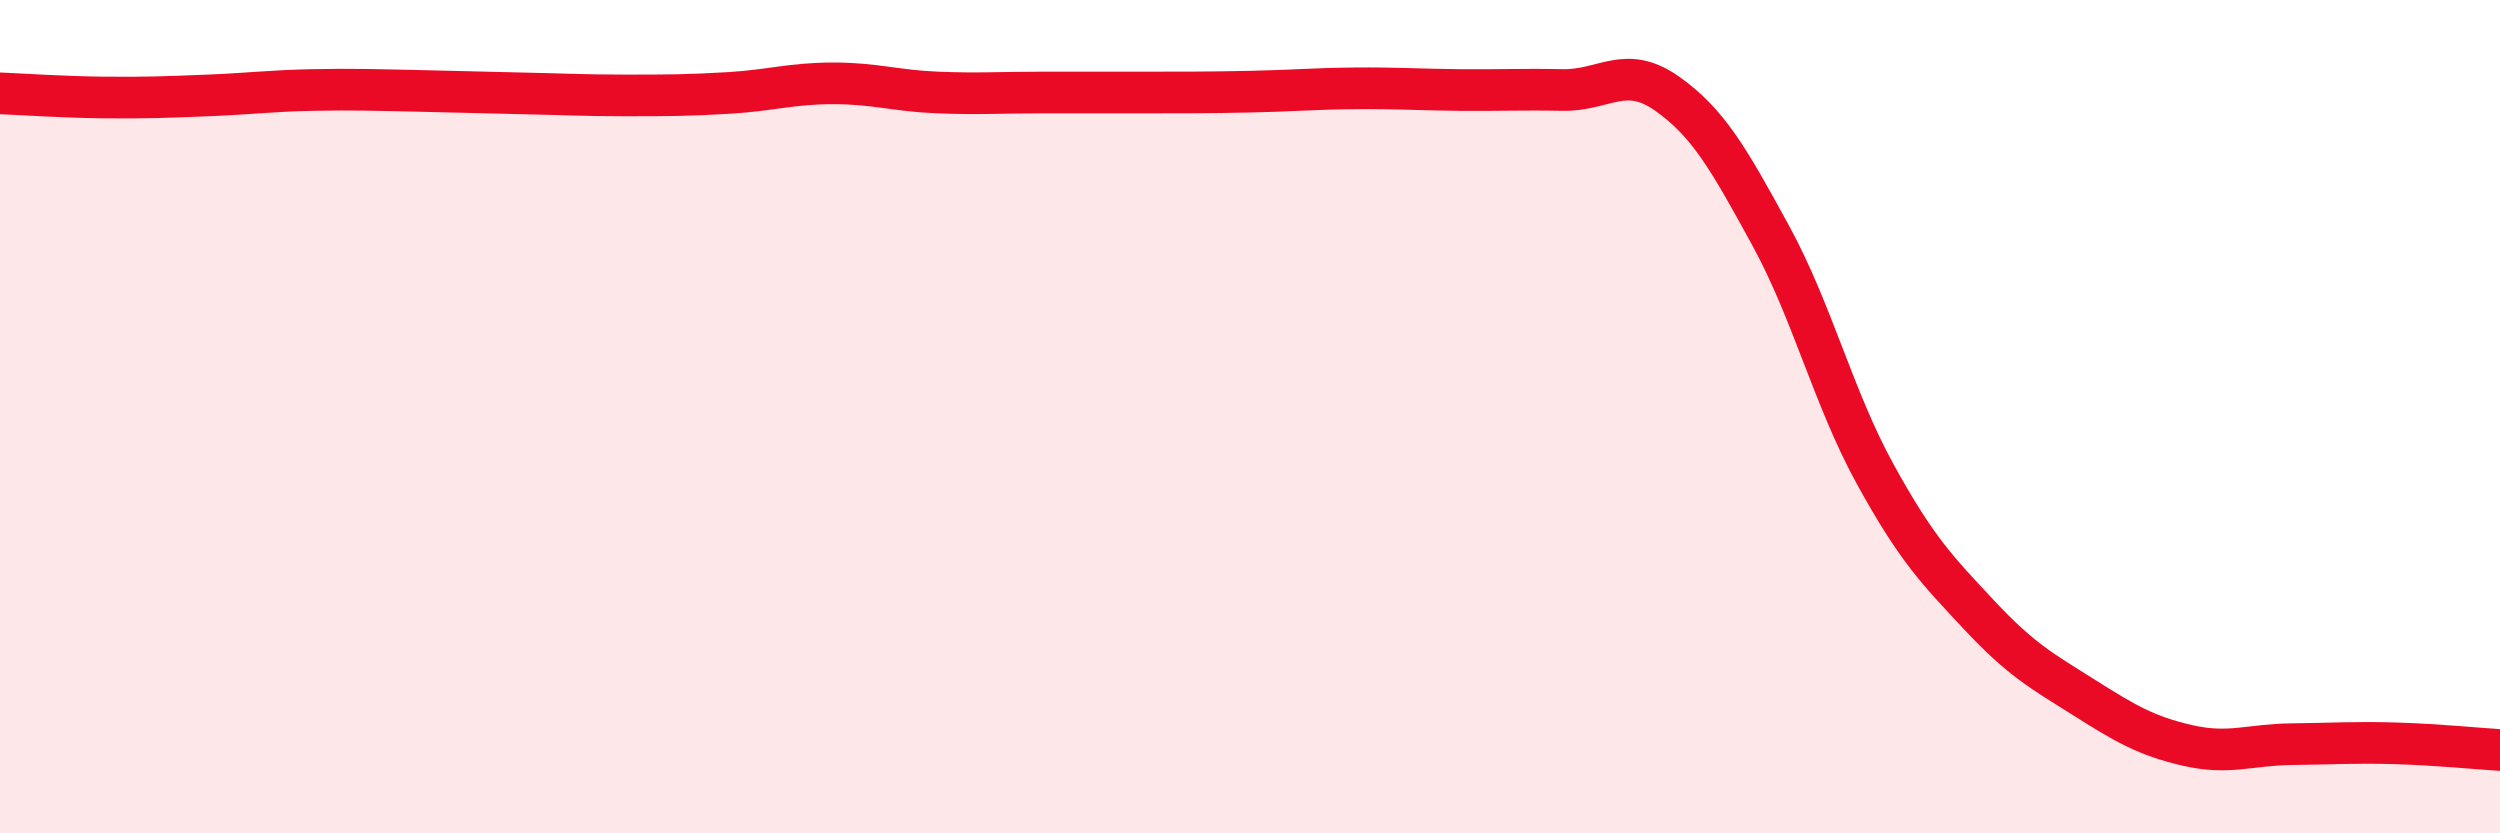
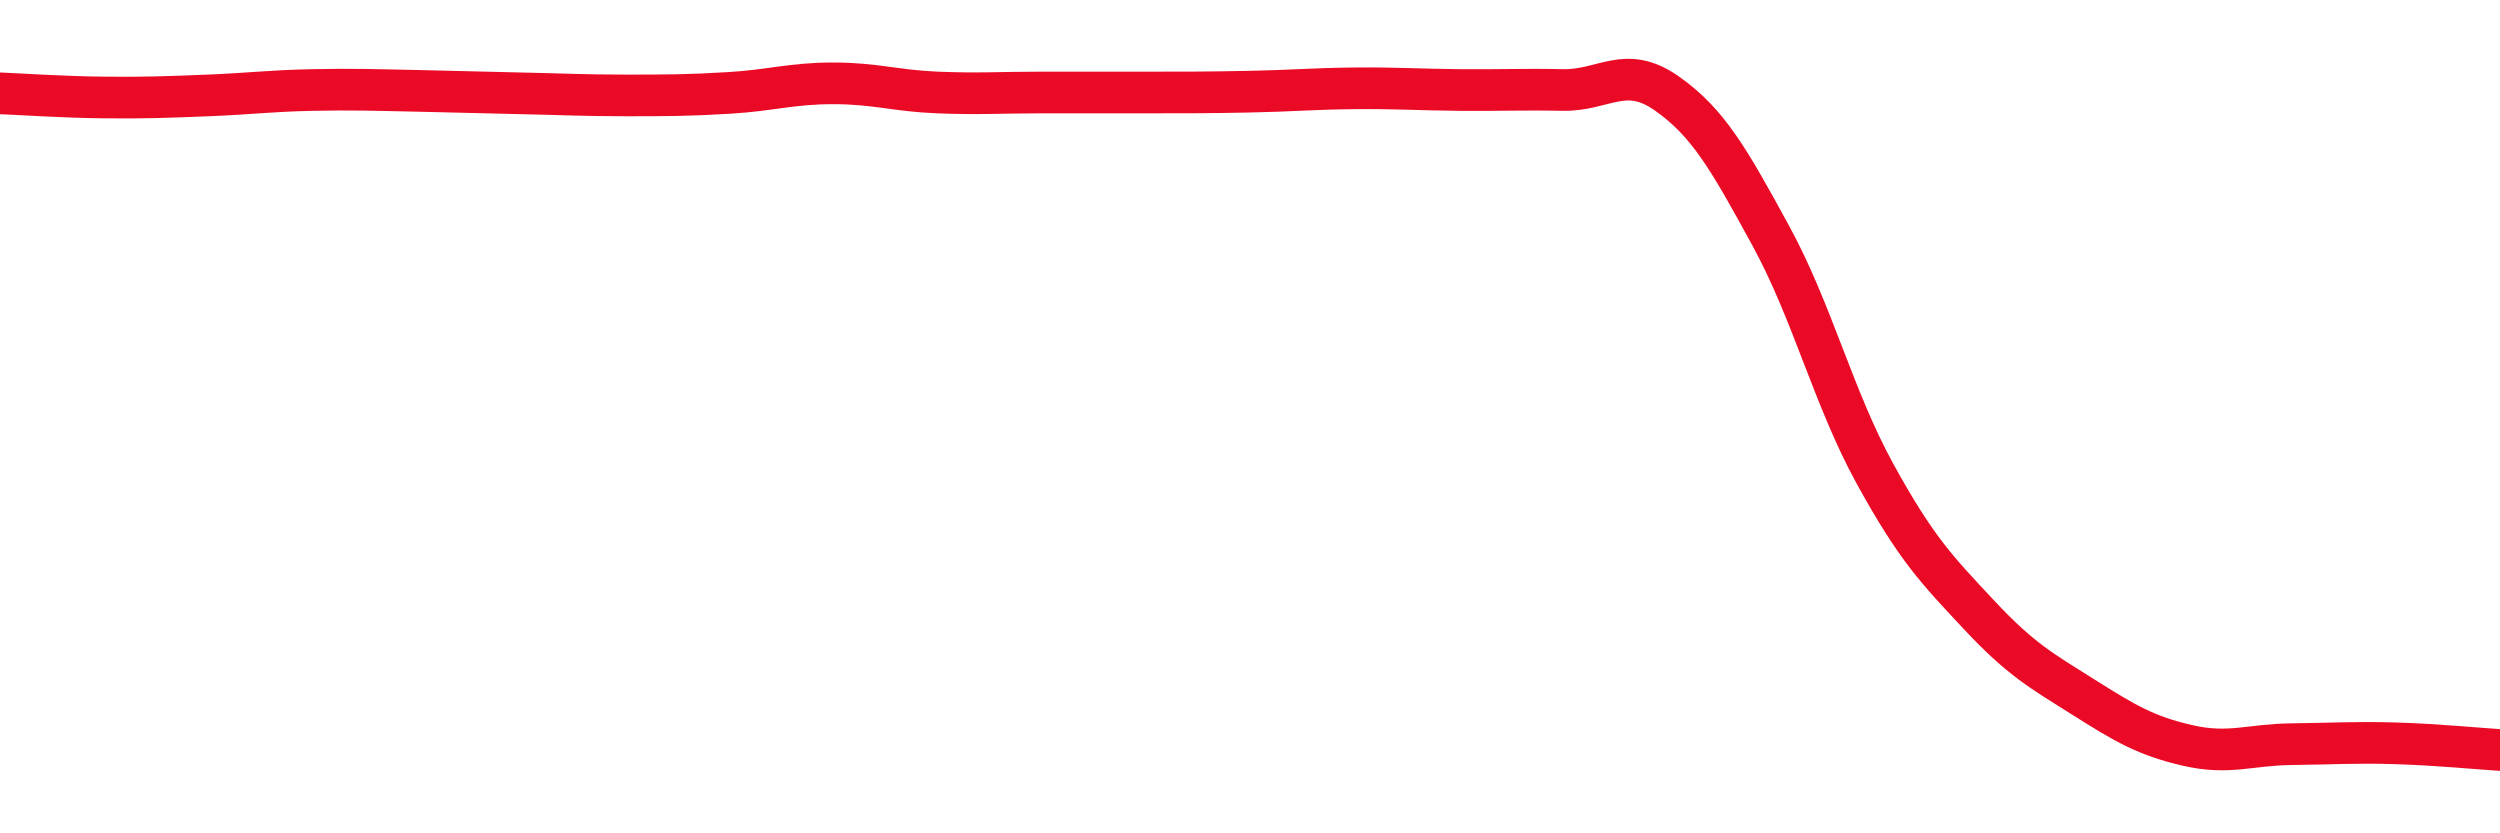
<svg xmlns="http://www.w3.org/2000/svg" width="60" height="20" viewBox="0 0 60 20">
-   <path d="M 0,2.24 C 0.5,2.26 1.5,2.33 2.5,2.34 C 3.5,2.35 4,2.33 5,2.29 C 6,2.25 6.5,2.18 7.5,2.16 C 8.5,2.14 9,2.16 10,2.18 C 11,2.2 11.5,2.22 12.5,2.24 C 13.5,2.26 14,2.29 15,2.29 C 16,2.29 16.5,2.29 17.5,2.23 C 18.5,2.17 19,2 20,2 C 21,2 21.5,2.18 22.5,2.22 C 23.5,2.26 24,2.22 25,2.22 C 26,2.22 26.5,2.22 27.5,2.22 C 28.5,2.22 29,2.22 30,2.2 C 31,2.18 31.5,2.13 32.5,2.12 C 33.5,2.11 34,2.15 35,2.16 C 36,2.17 36.5,2.14 37.5,2.16 C 38.5,2.18 39,1.54 40,2.24 C 41,2.94 41.5,3.83 42.5,5.66 C 43.5,7.49 44,9.55 45,11.37 C 46,13.19 46.5,13.69 47.5,14.76 C 48.5,15.83 49,16.1 50,16.73 C 51,17.36 51.5,17.66 52.5,17.89 C 53.5,18.12 54,17.87 55,17.86 C 56,17.85 56.5,17.81 57.5,17.84 C 58.5,17.87 59.5,17.97 60,18L60 20L0 20Z" fill="#EB0A25" opacity="0.1" stroke-linecap="round" stroke-linejoin="round" />
  <path d="M 0,2.24 C 0.5,2.26 1.5,2.33 2.5,2.34 C 3.5,2.35 4,2.33 5,2.29 C 6,2.25 6.5,2.18 7.5,2.16 C 8.5,2.14 9,2.16 10,2.18 C 11,2.2 11.5,2.22 12.5,2.24 C 13.5,2.26 14,2.29 15,2.29 C 16,2.29 16.5,2.29 17.5,2.23 C 18.5,2.17 19,2 20,2 C 21,2 21.5,2.18 22.5,2.22 C 23.5,2.26 24,2.22 25,2.22 C 26,2.22 26.5,2.22 27.5,2.22 C 28.5,2.22 29,2.22 30,2.2 C 31,2.18 31.5,2.13 32.5,2.12 C 33.5,2.11 34,2.15 35,2.16 C 36,2.17 36.5,2.14 37.5,2.16 C 38.5,2.18 39,1.54 40,2.24 C 41,2.94 41.5,3.83 42.5,5.66 C 43.5,7.49 44,9.55 45,11.37 C 46,13.19 46.5,13.69 47.5,14.76 C 48.5,15.83 49,16.1 50,16.73 C 51,17.36 51.5,17.66 52.5,17.89 C 53.5,18.12 54,17.87 55,17.86 C 56,17.85 56.5,17.81 57.5,17.84 C 58.5,17.87 59.5,17.97 60,18" stroke="#EB0A25" stroke-width="1" fill="none" stroke-linecap="round" stroke-linejoin="round" />
</svg>